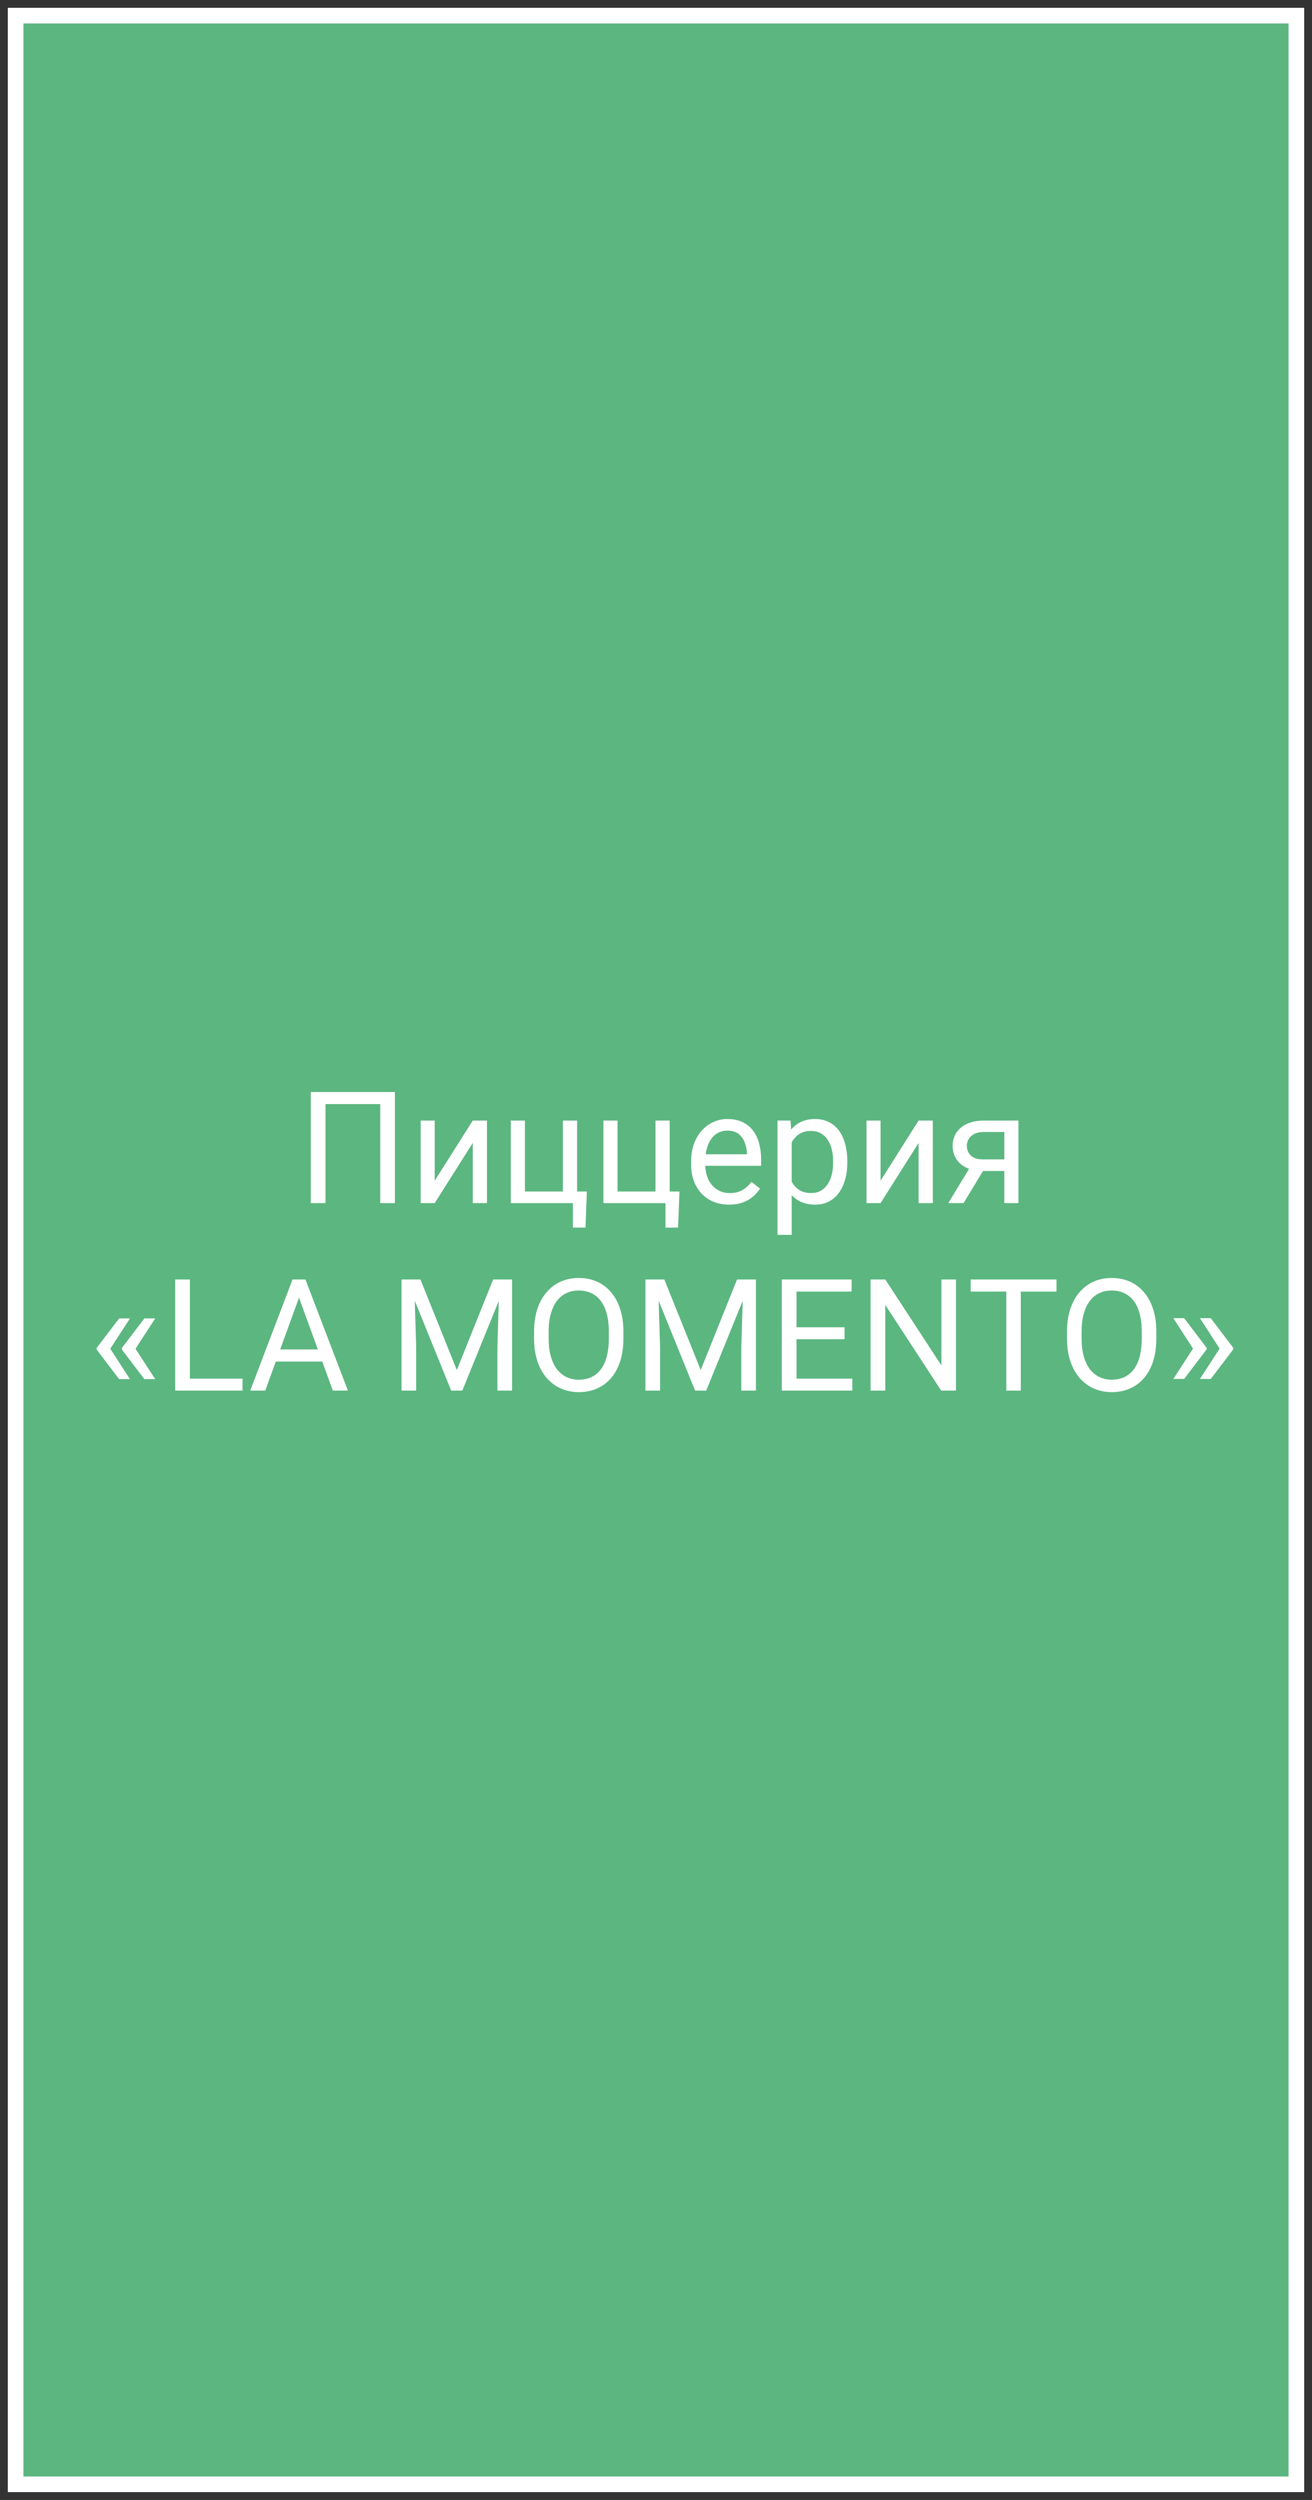
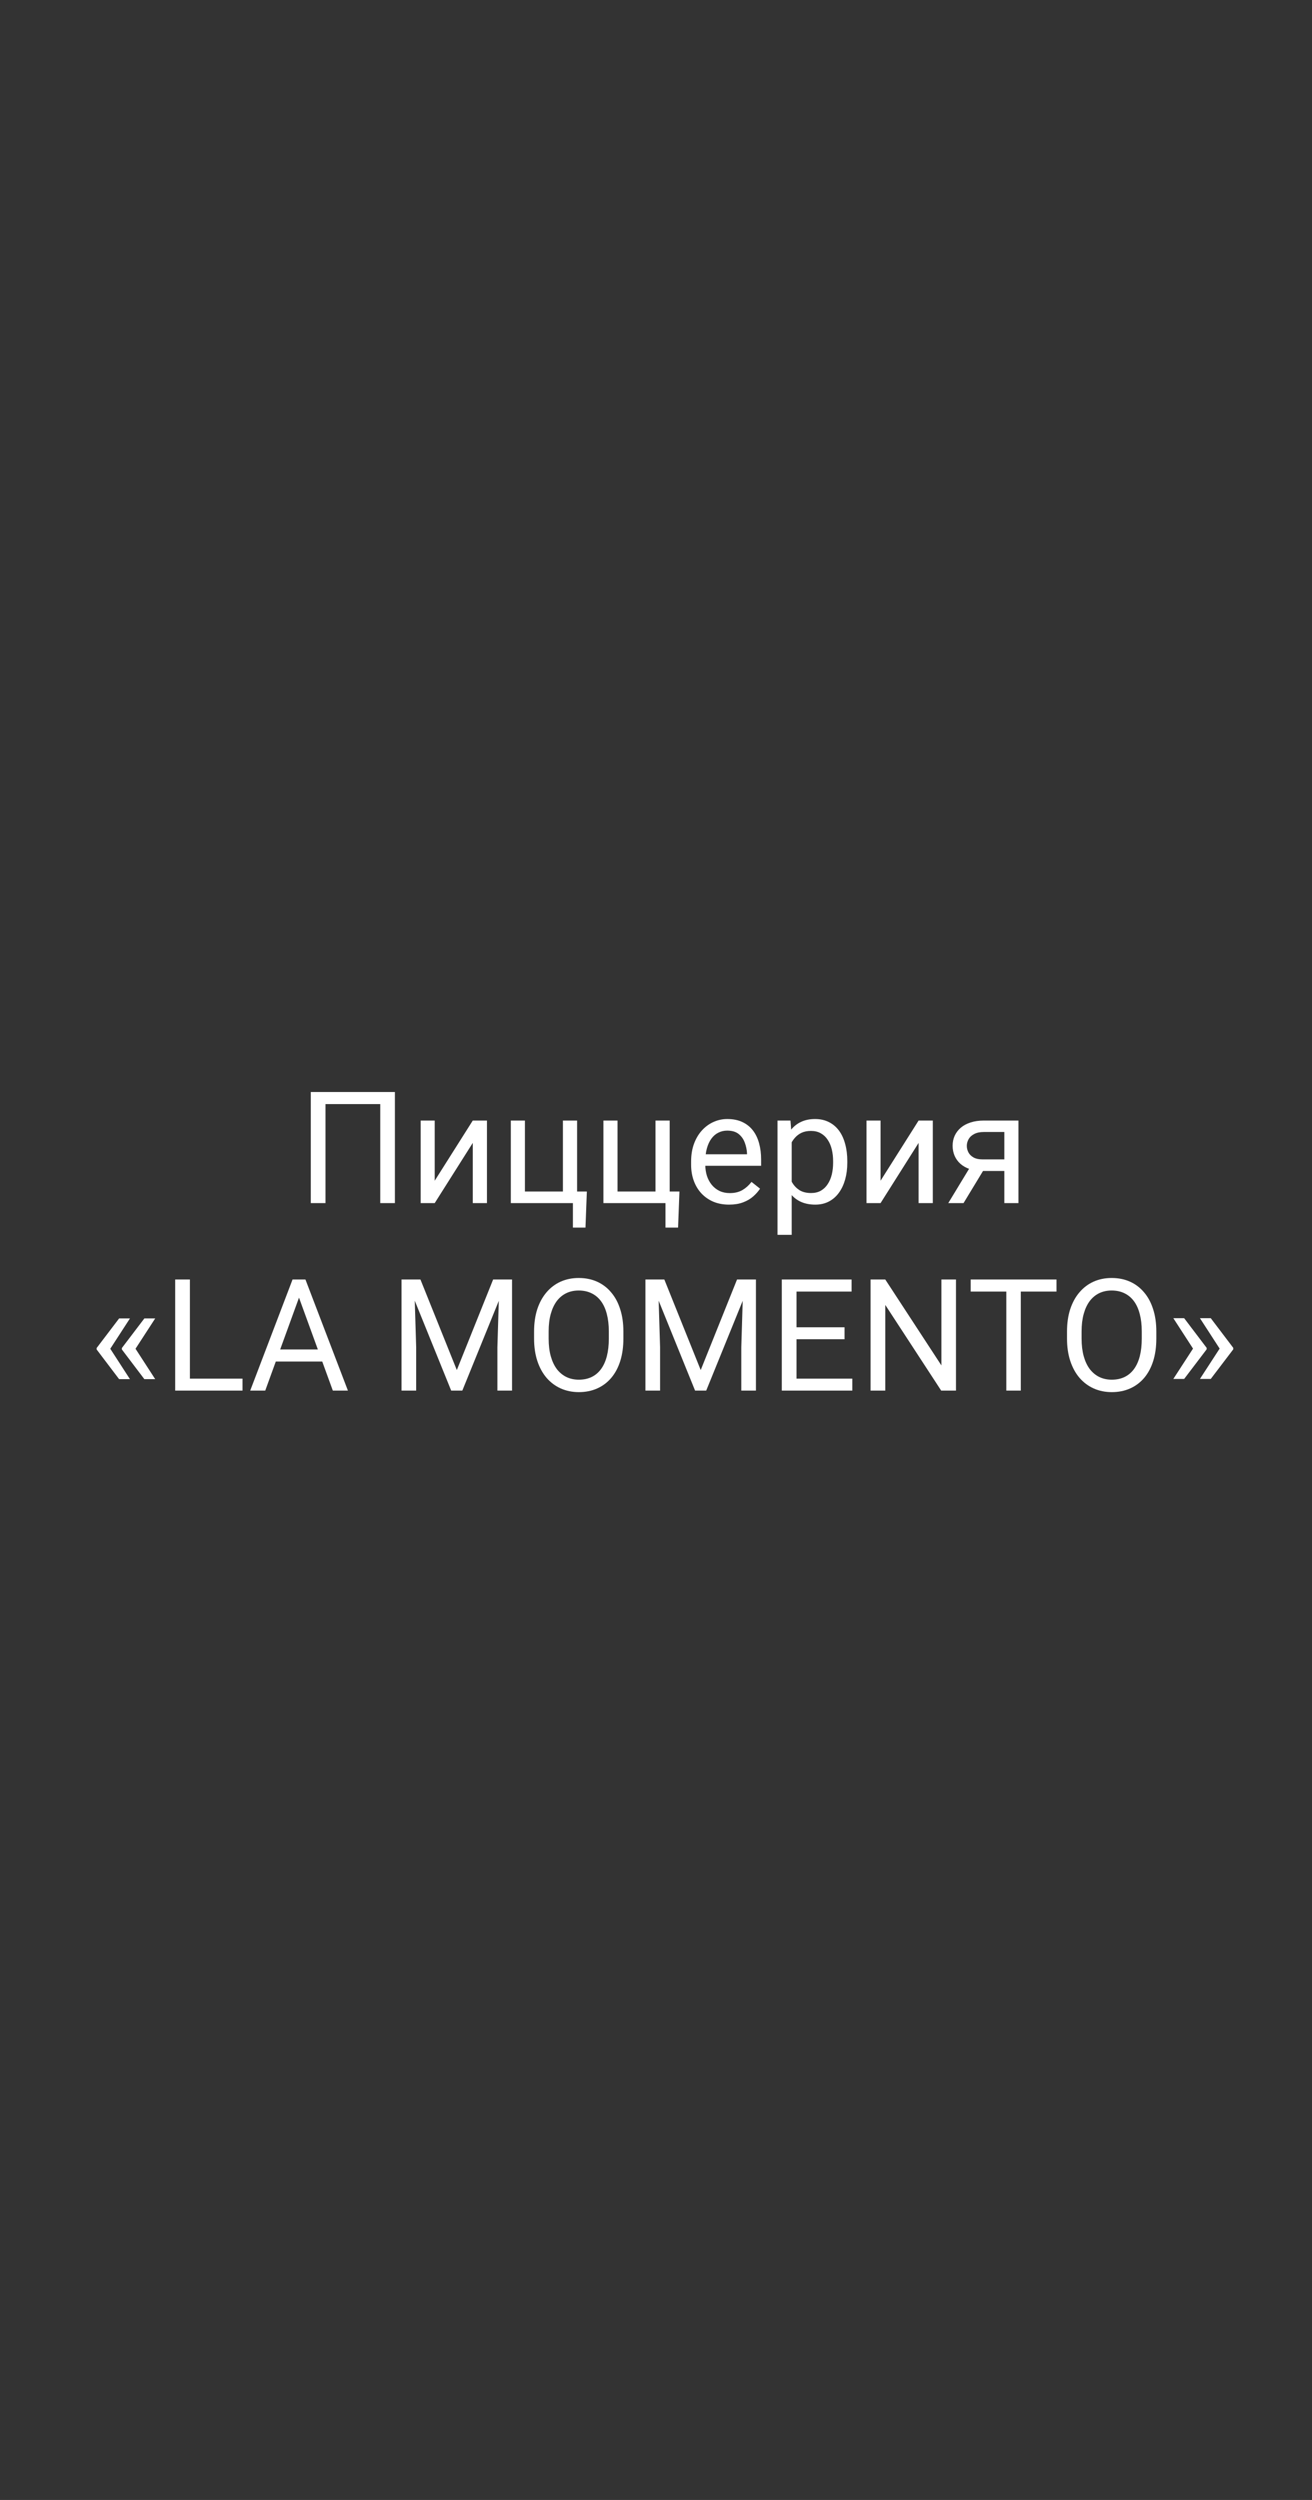
<svg xmlns="http://www.w3.org/2000/svg" width="84" height="160" viewBox="0 0 84 160" fill="none">
  <rect x="0" y="0" width="84" height="160" fill="#333333" stroke="none" />
-   <path d="M83 1H1V159H83V1Z" fill="#5BB680" stroke="white" />
  <path d="M25.283 69.891V77H24.346V70.662H20.84V77H19.898V69.891H25.283ZM27.832 75.569L30.269 71.717H31.177V77H30.269V73.147L27.832 77H26.934V71.717H27.832V75.569ZM32.705 77V71.717H33.608V76.258H36.04V71.717H36.948V77H32.705ZM37.573 76.258L37.485 78.567H36.68V77H35.991V76.258H37.573ZM38.633 77V71.717H39.536V76.258H41.968V71.717H42.876V77H38.633ZM43.501 76.258L43.413 78.567H42.607V77H41.919V76.258H43.501ZM46.675 77.098C46.307 77.098 45.973 77.036 45.674 76.912C45.378 76.785 45.122 76.608 44.907 76.38C44.696 76.152 44.533 75.882 44.419 75.569C44.305 75.257 44.248 74.915 44.248 74.544V74.339C44.248 73.909 44.312 73.527 44.438 73.191C44.565 72.853 44.738 72.566 44.956 72.332C45.174 72.098 45.422 71.92 45.698 71.8C45.975 71.679 46.261 71.619 46.558 71.619C46.935 71.619 47.261 71.684 47.534 71.814C47.811 71.945 48.037 72.127 48.213 72.361C48.389 72.592 48.519 72.866 48.603 73.182C48.688 73.494 48.73 73.836 48.73 74.207V74.612H44.785V73.875H47.827V73.807C47.814 73.572 47.765 73.344 47.681 73.123C47.599 72.902 47.469 72.719 47.29 72.576C47.111 72.433 46.867 72.361 46.558 72.361C46.352 72.361 46.164 72.405 45.991 72.493C45.819 72.578 45.671 72.705 45.547 72.874C45.423 73.043 45.327 73.25 45.259 73.494C45.19 73.738 45.156 74.02 45.156 74.339V74.544C45.156 74.795 45.19 75.031 45.259 75.252C45.33 75.47 45.433 75.662 45.566 75.828C45.703 75.994 45.867 76.124 46.06 76.219C46.255 76.313 46.476 76.36 46.724 76.36C47.043 76.36 47.313 76.295 47.534 76.165C47.755 76.035 47.949 75.861 48.115 75.643L48.662 76.077C48.548 76.25 48.403 76.414 48.227 76.57C48.052 76.727 47.835 76.853 47.578 76.951C47.324 77.049 47.023 77.098 46.675 77.098ZM50.688 72.732V79.031H49.78V71.717H50.61L50.688 72.732ZM54.248 74.314V74.417C54.248 74.801 54.203 75.158 54.111 75.486C54.02 75.812 53.887 76.095 53.711 76.336C53.538 76.577 53.325 76.764 53.071 76.897C52.817 77.031 52.526 77.098 52.197 77.098C51.862 77.098 51.566 77.042 51.309 76.932C51.051 76.821 50.833 76.66 50.654 76.448C50.475 76.237 50.332 75.983 50.225 75.686C50.12 75.39 50.049 75.057 50.01 74.686V74.139C50.049 73.748 50.122 73.398 50.23 73.089C50.337 72.78 50.478 72.516 50.654 72.298C50.833 72.076 51.05 71.909 51.304 71.795C51.558 71.678 51.851 71.619 52.183 71.619C52.515 71.619 52.809 71.684 53.066 71.814C53.324 71.941 53.54 72.124 53.716 72.361C53.892 72.599 54.023 72.884 54.111 73.216C54.203 73.545 54.248 73.911 54.248 74.314ZM53.34 74.417V74.314C53.34 74.051 53.312 73.803 53.257 73.572C53.202 73.338 53.115 73.133 52.998 72.957C52.884 72.778 52.738 72.638 52.559 72.537C52.38 72.433 52.166 72.381 51.919 72.381C51.691 72.381 51.492 72.42 51.323 72.498C51.157 72.576 51.016 72.682 50.898 72.815C50.781 72.946 50.685 73.095 50.61 73.265C50.539 73.431 50.485 73.603 50.449 73.782V75.047C50.514 75.275 50.605 75.49 50.723 75.691C50.84 75.89 50.996 76.051 51.191 76.175C51.387 76.295 51.633 76.356 51.929 76.356C52.173 76.356 52.383 76.305 52.559 76.204C52.738 76.1 52.884 75.958 52.998 75.779C53.115 75.6 53.202 75.395 53.257 75.164C53.312 74.93 53.34 74.681 53.34 74.417ZM56.377 75.569L58.813 71.717H59.722V77H58.813V73.147L56.377 77H55.478V71.717H56.377V75.569ZM62.241 74.481H63.218L61.69 77H60.713L62.241 74.481ZM62.998 71.717H65.205V77H64.302V72.449H62.998C62.741 72.449 62.531 72.493 62.368 72.581C62.205 72.666 62.087 72.776 62.012 72.913C61.937 73.05 61.899 73.191 61.899 73.338C61.899 73.481 61.934 73.62 62.002 73.753C62.07 73.883 62.178 73.991 62.324 74.075C62.471 74.16 62.66 74.202 62.891 74.202H64.546V74.944H62.891C62.588 74.944 62.319 74.904 62.085 74.822C61.851 74.741 61.652 74.629 61.489 74.485C61.327 74.339 61.203 74.168 61.118 73.973C61.033 73.774 60.991 73.559 60.991 73.328C60.991 73.097 61.035 72.884 61.123 72.689C61.214 72.493 61.344 72.322 61.514 72.176C61.686 72.029 61.896 71.917 62.144 71.839C62.394 71.757 62.679 71.717 62.998 71.717ZM8.32 84.381L7.046 86.344L6.187 86.339V86.275L7.627 84.381H8.32ZM7.046 86.3L8.32 88.268H7.627L6.187 86.368V86.305L7.046 86.3ZM9.937 84.381L8.662 86.344L7.803 86.339V86.275L9.243 84.381H9.937ZM8.662 86.3L9.937 88.268H9.243L7.803 86.368V86.305L8.662 86.3ZM15.527 88.233V89H11.973V88.233H15.527ZM12.158 81.891V89H11.216V81.891H12.158ZM19.336 82.52L16.982 89H16.02L18.73 81.891H19.351L19.336 82.52ZM21.309 89L18.95 82.52L18.936 81.891H19.556L22.275 89H21.309ZM21.186 86.368V87.14H17.192V86.368H21.186ZM26.006 81.891H26.919L29.248 87.686L31.572 81.891H32.49L29.6 89H28.887L26.006 81.891ZM25.708 81.891H26.514L26.645 86.227V89H25.708V81.891ZM31.977 81.891H32.783V89H31.846V86.227L31.977 81.891ZM39.912 85.221V85.67C39.912 86.204 39.845 86.682 39.712 87.106C39.578 87.529 39.386 87.888 39.136 88.185C38.885 88.481 38.584 88.707 38.232 88.863C37.884 89.019 37.493 89.098 37.06 89.098C36.641 89.098 36.255 89.019 35.903 88.863C35.555 88.707 35.252 88.481 34.995 88.185C34.741 87.888 34.544 87.529 34.404 87.106C34.264 86.682 34.194 86.204 34.194 85.67V85.221C34.194 84.687 34.263 84.21 34.399 83.79C34.539 83.367 34.736 83.007 34.99 82.711C35.244 82.412 35.545 82.184 35.894 82.027C36.245 81.871 36.631 81.793 37.051 81.793C37.484 81.793 37.874 81.871 38.223 82.027C38.574 82.184 38.875 82.412 39.126 82.711C39.38 83.007 39.574 83.367 39.707 83.79C39.844 84.21 39.912 84.687 39.912 85.221ZM38.98 85.67V85.211C38.98 84.788 38.935 84.413 38.848 84.088C38.763 83.762 38.638 83.489 38.472 83.268C38.306 83.046 38.102 82.879 37.861 82.765C37.624 82.651 37.353 82.594 37.051 82.594C36.758 82.594 36.492 82.651 36.255 82.765C36.02 82.879 35.819 83.046 35.649 83.268C35.483 83.489 35.355 83.762 35.264 84.088C35.172 84.413 35.127 84.788 35.127 85.211V85.67C35.127 86.096 35.172 86.474 35.264 86.803C35.355 87.128 35.485 87.403 35.654 87.628C35.827 87.849 36.03 88.017 36.265 88.131C36.502 88.245 36.768 88.302 37.06 88.302C37.367 88.302 37.638 88.245 37.876 88.131C38.114 88.017 38.314 87.849 38.477 87.628C38.643 87.403 38.768 87.128 38.852 86.803C38.937 86.474 38.98 86.096 38.98 85.67ZM41.621 81.891H42.534L44.863 87.686L47.188 81.891H48.105L45.215 89H44.502L41.621 81.891ZM41.323 81.891H42.129L42.261 86.227V89H41.323V81.891ZM47.593 81.891H48.398V89H47.461V86.227L47.593 81.891ZM54.57 88.233V89H50.806V88.233H54.57ZM50.996 81.891V89H50.054V81.891H50.996ZM54.072 84.947V85.714H50.806V84.947H54.072ZM54.522 81.891V82.662H50.806V81.891H54.522ZM61.206 81.891V89H60.259L56.68 83.517V89H55.737V81.891H56.68L60.273 87.389V81.891H61.206ZM65.356 81.891V89H64.429V81.891H65.356ZM67.642 81.891V82.662H62.148V81.891H67.642ZM74.033 85.221V85.67C74.033 86.204 73.966 86.682 73.833 87.106C73.7 87.529 73.507 87.888 73.257 88.185C73.006 88.481 72.705 88.707 72.353 88.863C72.005 89.019 71.615 89.098 71.182 89.098C70.762 89.098 70.376 89.019 70.024 88.863C69.676 88.707 69.373 88.481 69.116 88.185C68.862 87.888 68.665 87.529 68.525 87.106C68.385 86.682 68.315 86.204 68.315 85.67V85.221C68.315 84.687 68.384 84.21 68.52 83.79C68.66 83.367 68.857 83.007 69.111 82.711C69.365 82.412 69.666 82.184 70.015 82.027C70.366 81.871 70.752 81.793 71.172 81.793C71.605 81.793 71.995 81.871 72.344 82.027C72.695 82.184 72.996 82.412 73.247 82.711C73.501 83.007 73.695 83.367 73.828 83.79C73.965 84.21 74.033 84.687 74.033 85.221ZM73.101 85.67V85.211C73.101 84.788 73.057 84.413 72.969 84.088C72.884 83.762 72.759 83.489 72.593 83.268C72.427 83.046 72.223 82.879 71.982 82.765C71.745 82.651 71.475 82.594 71.172 82.594C70.879 82.594 70.614 82.651 70.376 82.765C70.142 82.879 69.94 83.046 69.77 83.268C69.605 83.489 69.476 83.762 69.385 84.088C69.294 84.413 69.248 84.788 69.248 85.211V85.67C69.248 86.096 69.294 86.474 69.385 86.803C69.476 87.128 69.606 87.403 69.775 87.628C69.948 87.849 70.151 88.017 70.386 88.131C70.623 88.245 70.889 88.302 71.182 88.302C71.488 88.302 71.759 88.245 71.997 88.131C72.235 88.017 72.435 87.849 72.598 87.628C72.764 87.403 72.889 87.128 72.974 86.803C73.058 86.474 73.101 86.096 73.101 85.67ZM75.122 88.253L76.397 86.29L77.256 86.295V86.358L75.815 88.253H75.122ZM75.122 84.366H75.815L77.256 86.266V86.329L76.397 86.334L75.122 84.366ZM76.826 88.253L78.101 86.29L78.96 86.295V86.358L77.519 88.253H76.826ZM76.826 84.366H77.519L78.96 86.266V86.329L78.101 86.334L76.826 84.366Z" fill="white" />
</svg>